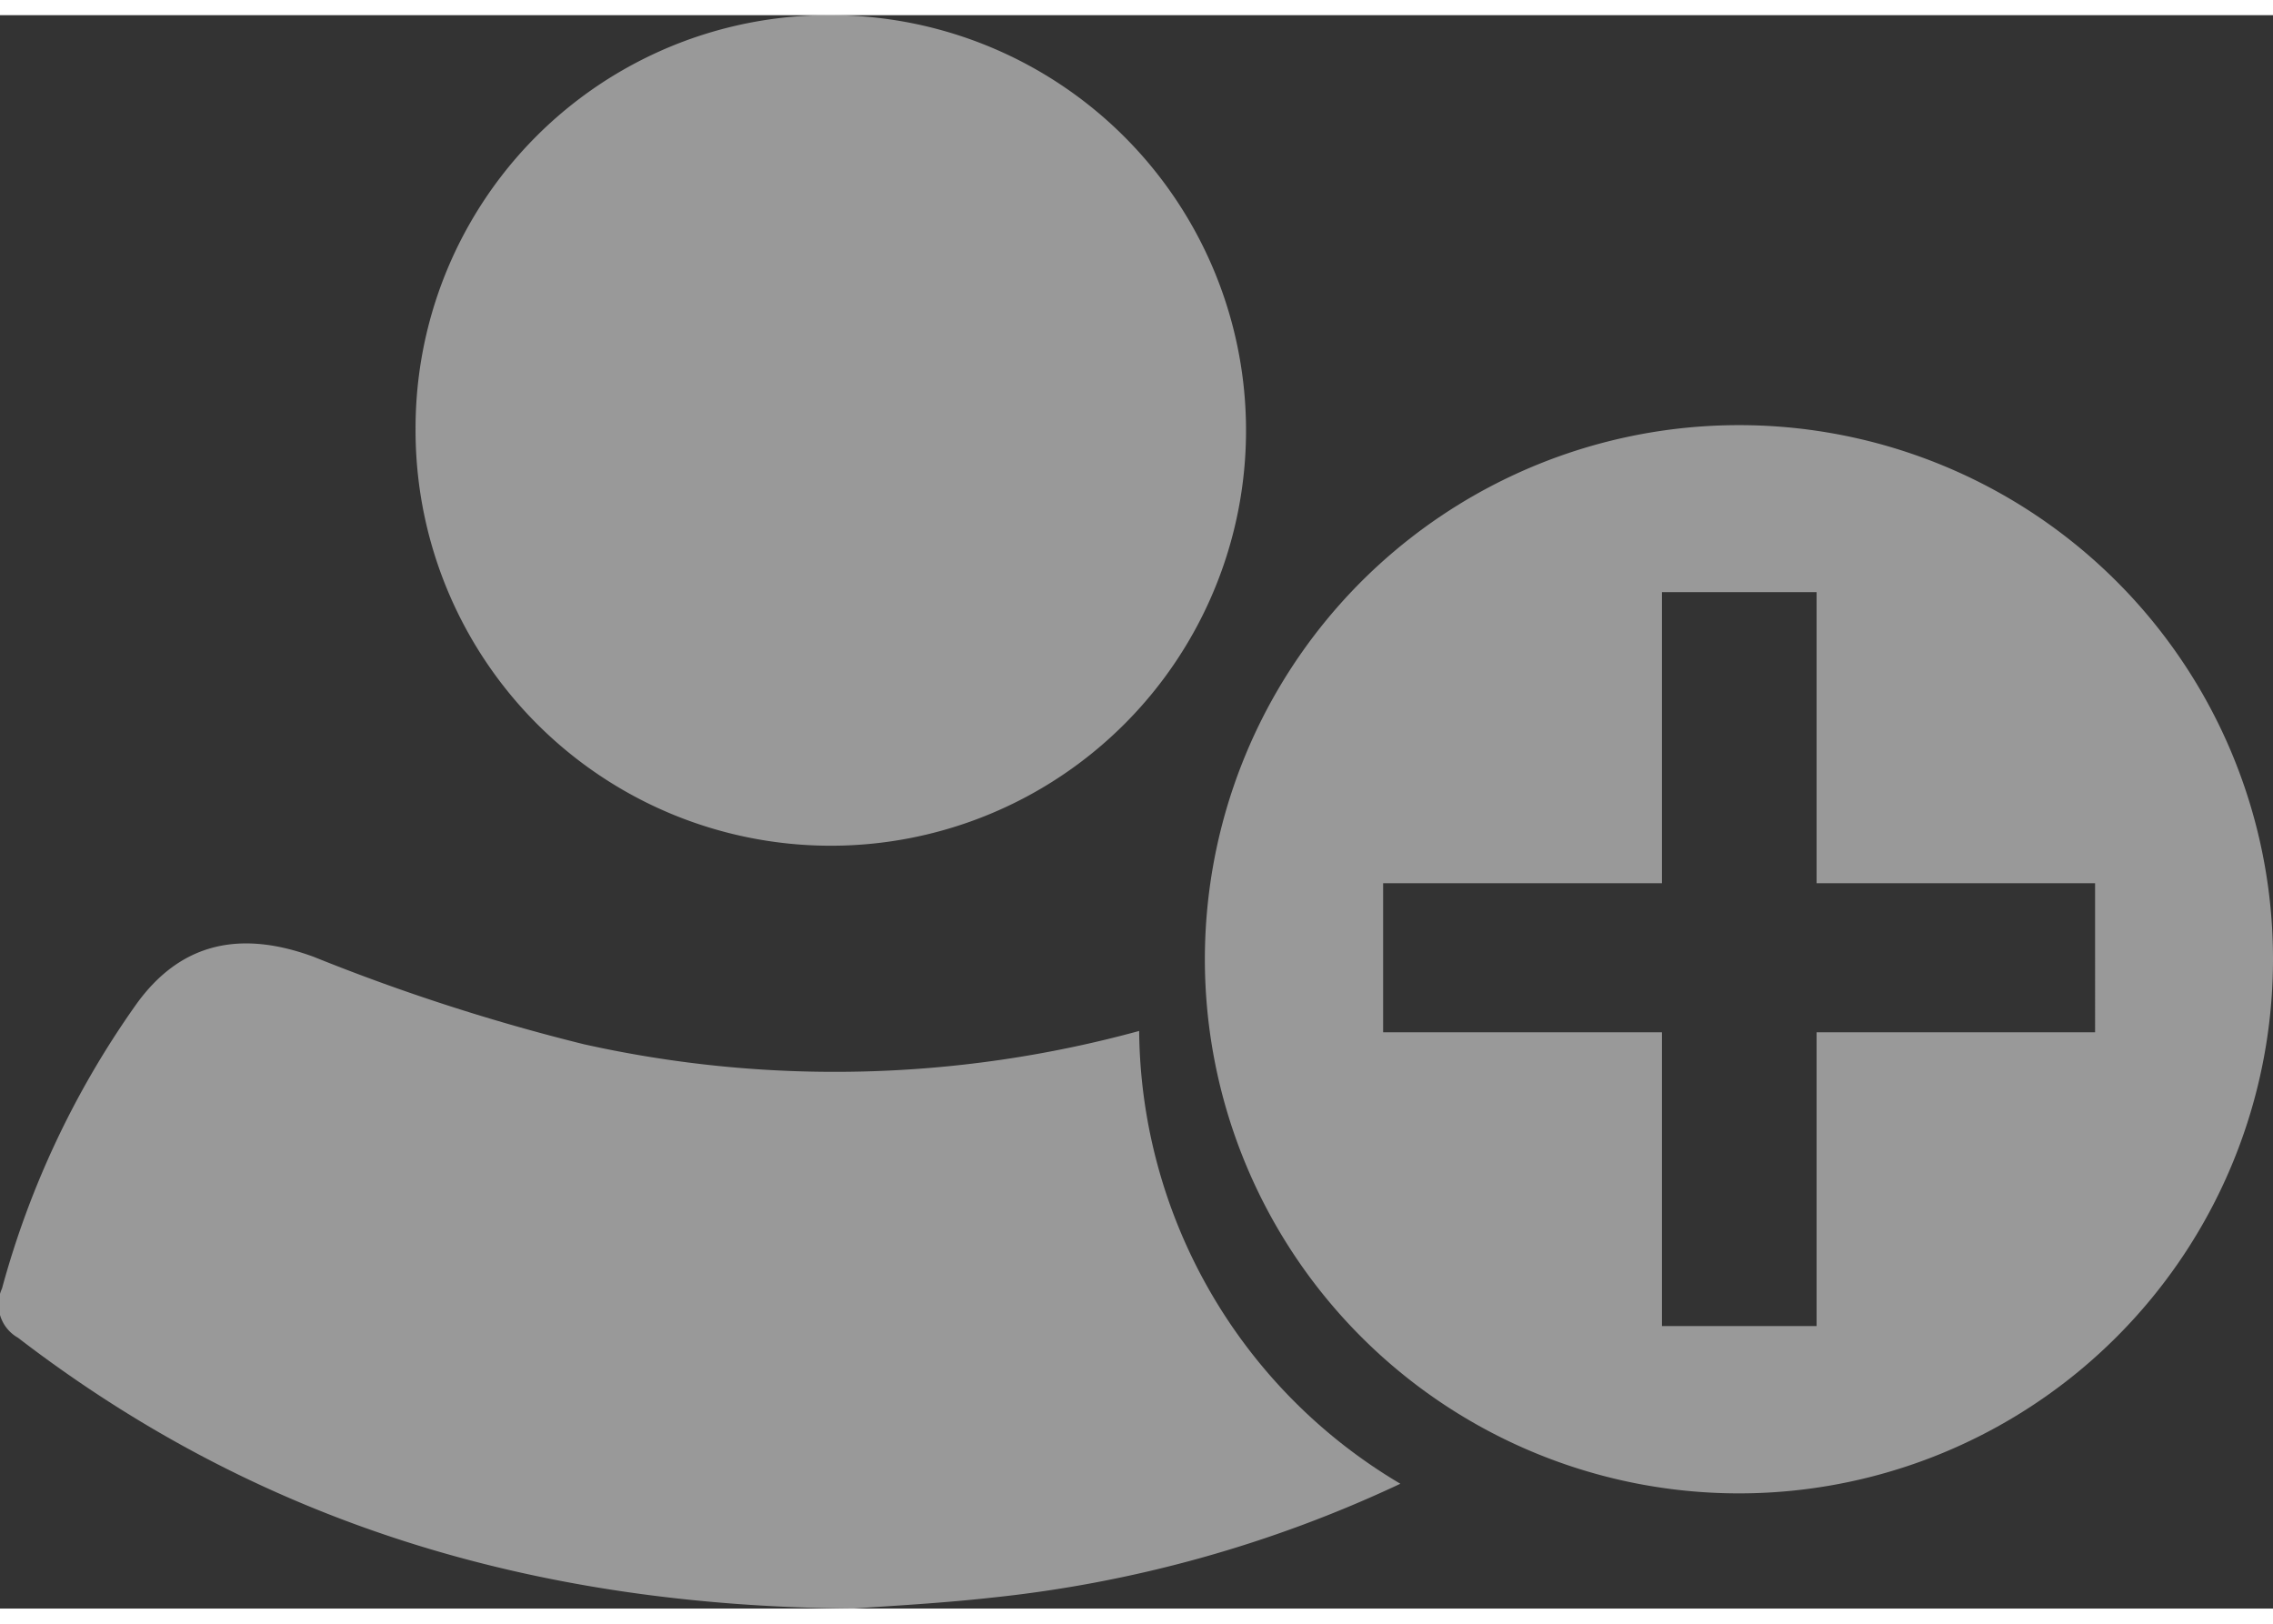
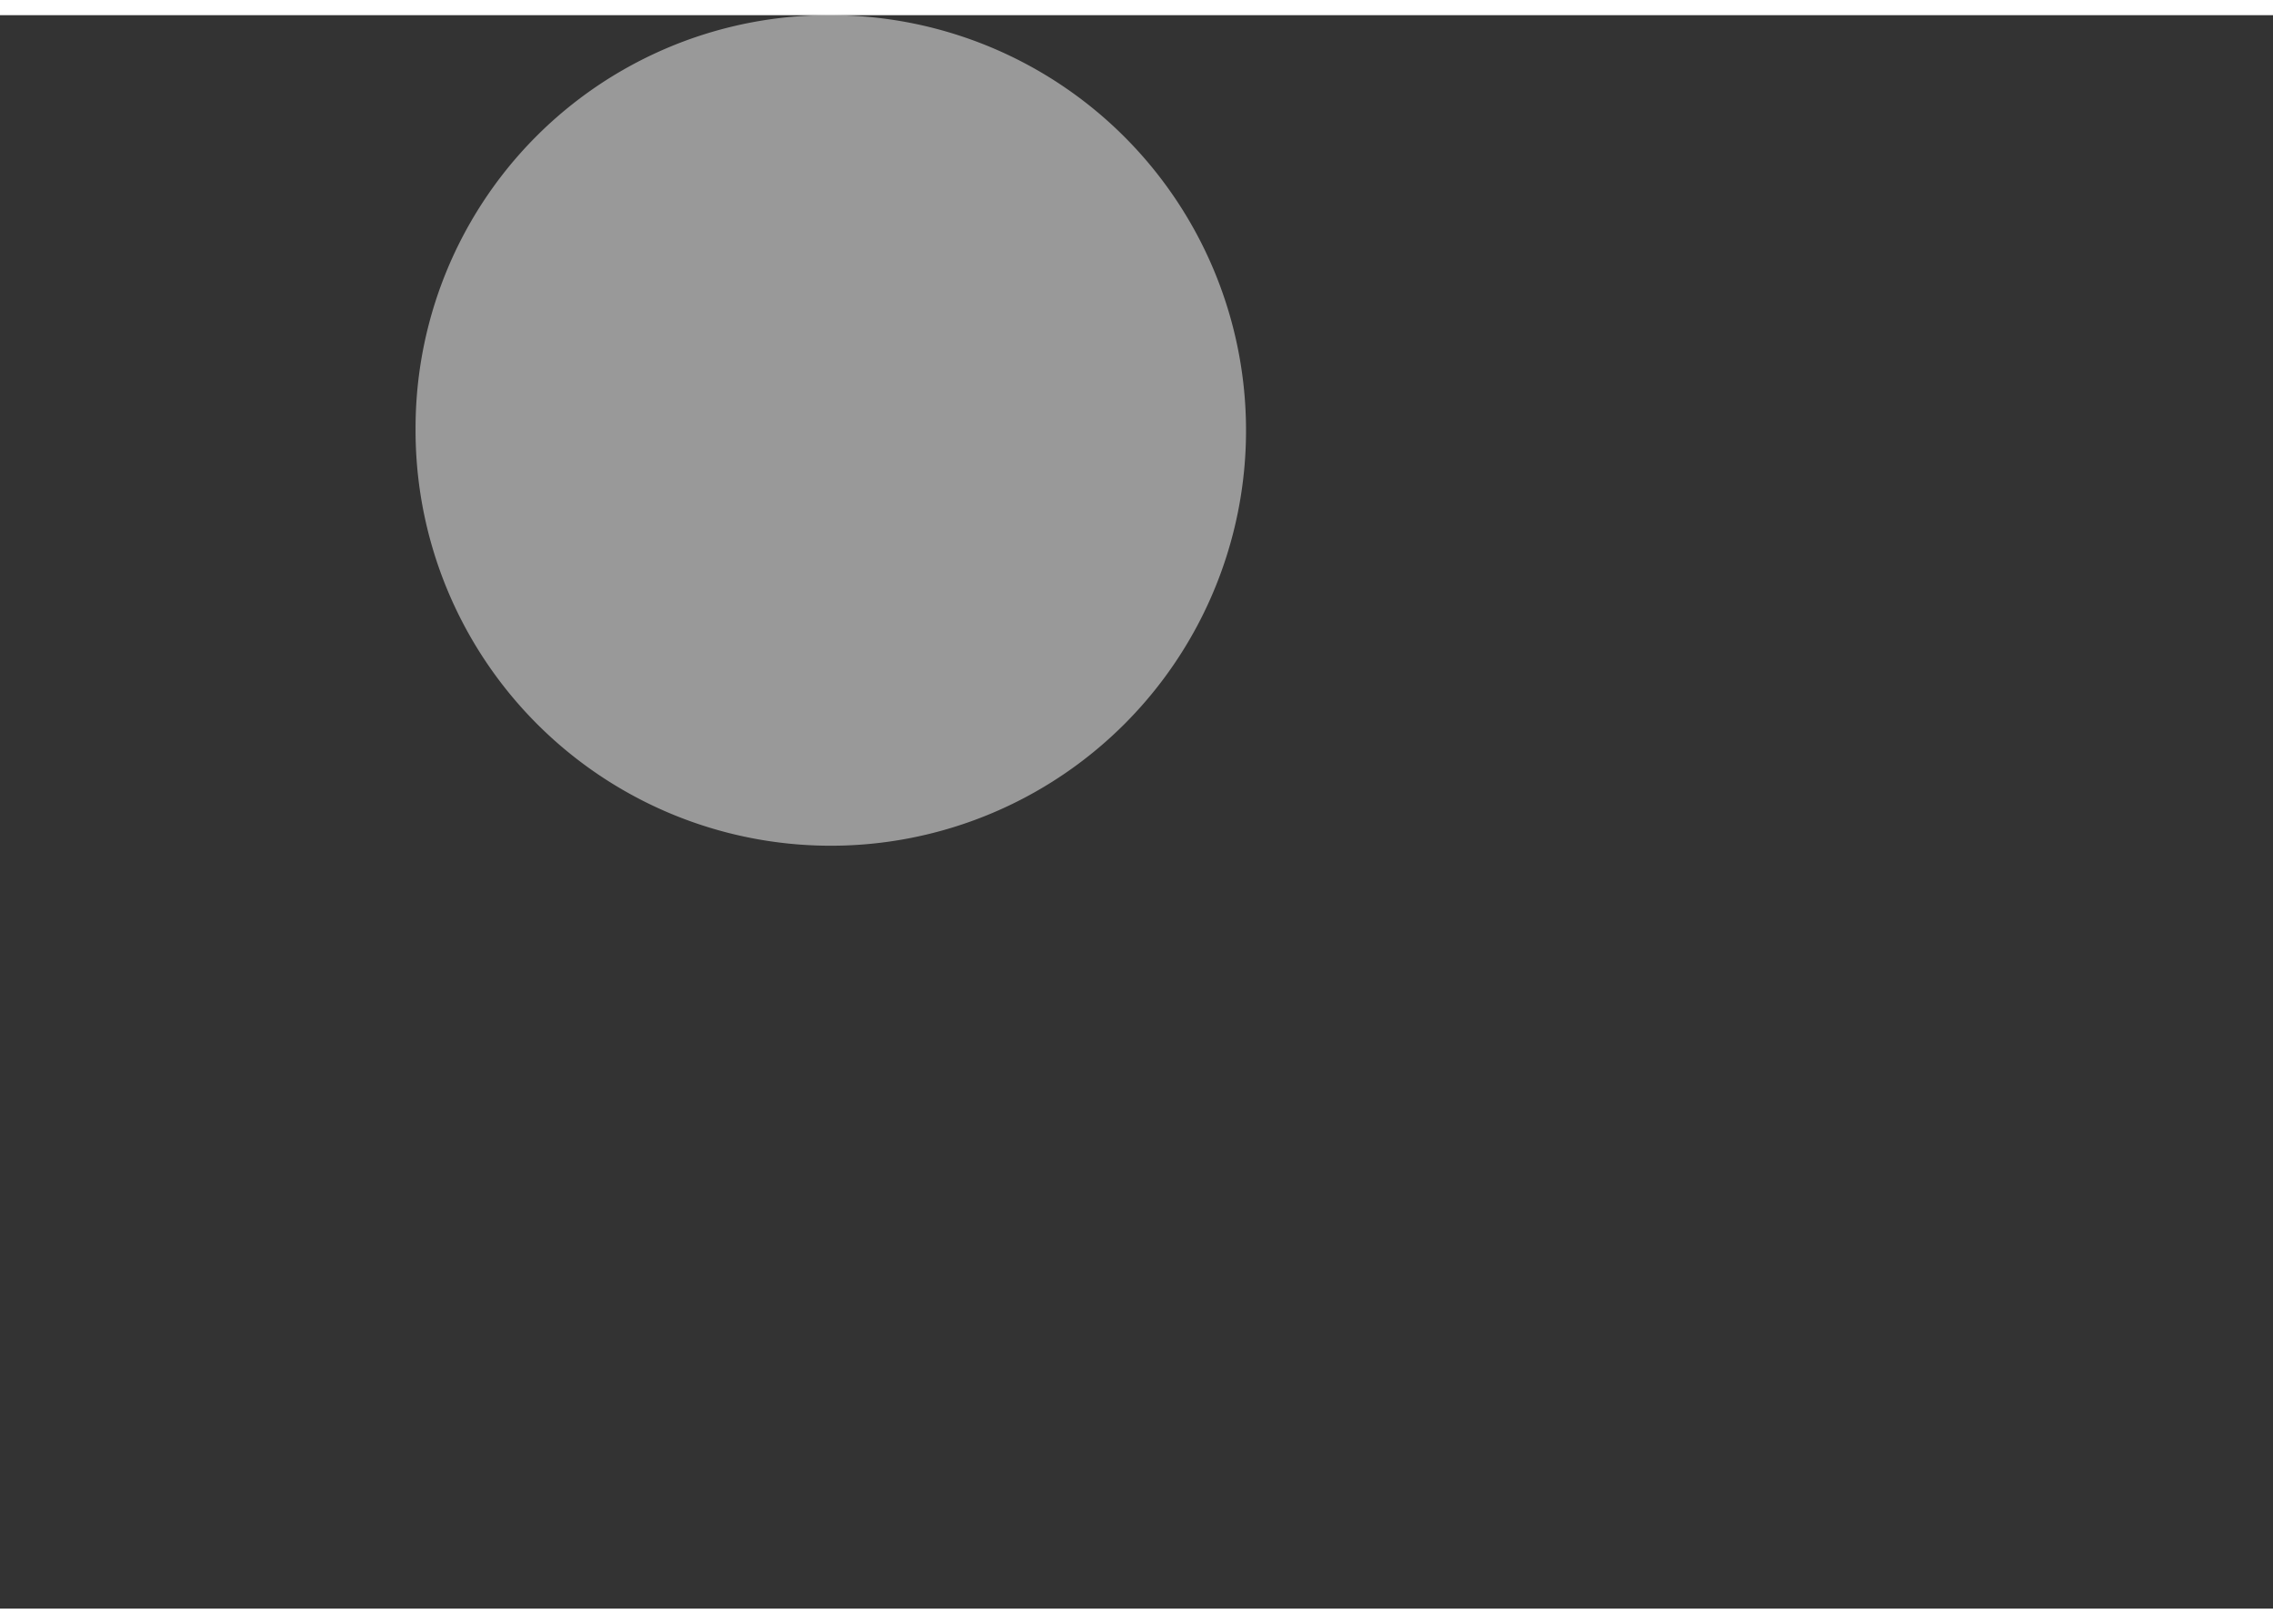
<svg xmlns="http://www.w3.org/2000/svg" width="21" height="15" id="Livello_1" data-name="Livello 1" viewBox="0 0 68.48 48">
  <rect x="0" y="0" width="68.48" height="48" fill="#333333" stroke="none" />
  <g opacity="0.5">
    <path d="M12.52,12.46A12.51,12.51,0,1,0,25,0,12.44,12.44,0,0,0,12.52,12.46Z" fill="#fff" />
-     <path d="M34.32,30.6A34.76,34.76,0,0,1,17.59,31a60.64,60.64,0,0,1-8.13-2.63c-2.22-.82-4.05-.44-5.4,1.49a27,27,0,0,0-4,8.5,1.15,1.15,0,0,0,.48,1.48C7.75,45.38,16,47.93,25.72,48c.92-.07,2.55-.15,4.17-.33a38.19,38.19,0,0,0,12.3-3.43A16,16,0,0,1,34.32,30.6Z" fill="#fff" />
-     <path d="M52.4,12.35A16.09,16.09,0,1,0,68.48,28.43,16.08,16.08,0,0,0,52.4,12.35ZM63.12,30.64H54.73v8.85H50.07V30.64h-8.4V26.15h8.4V17.38h4.66v8.77h8.39Z" fill="#fff" />
  </g>
</svg>